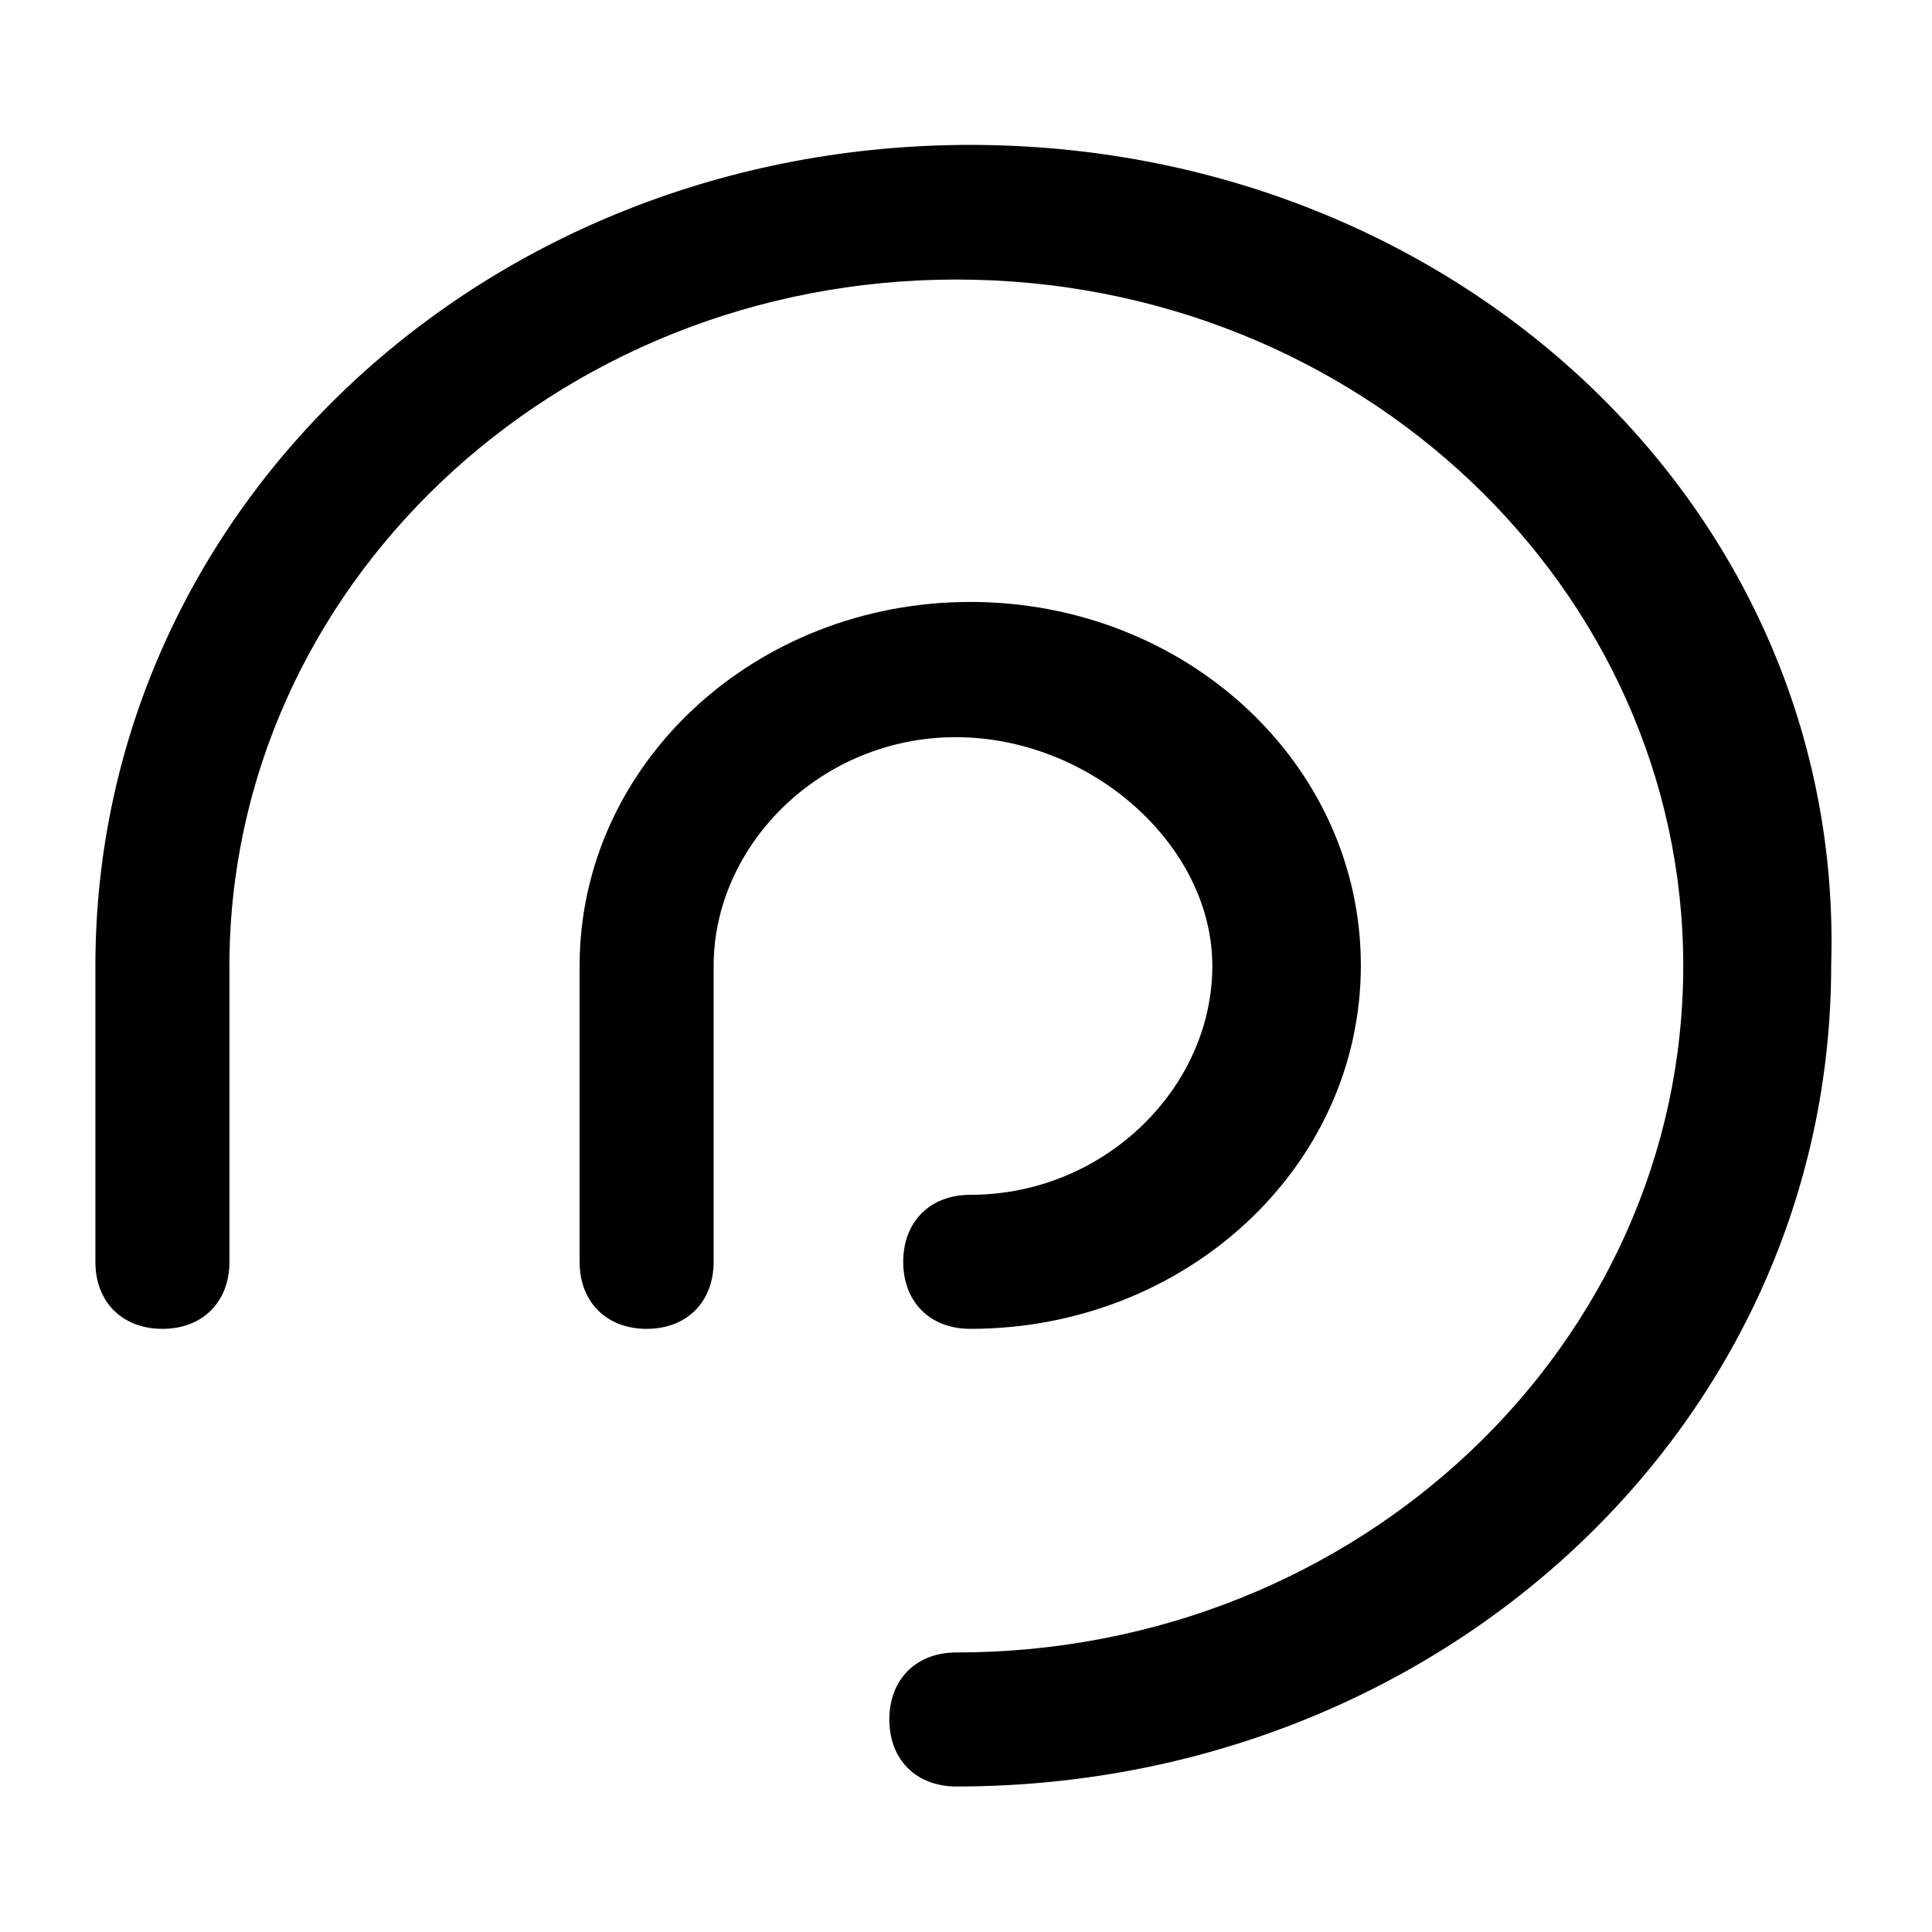
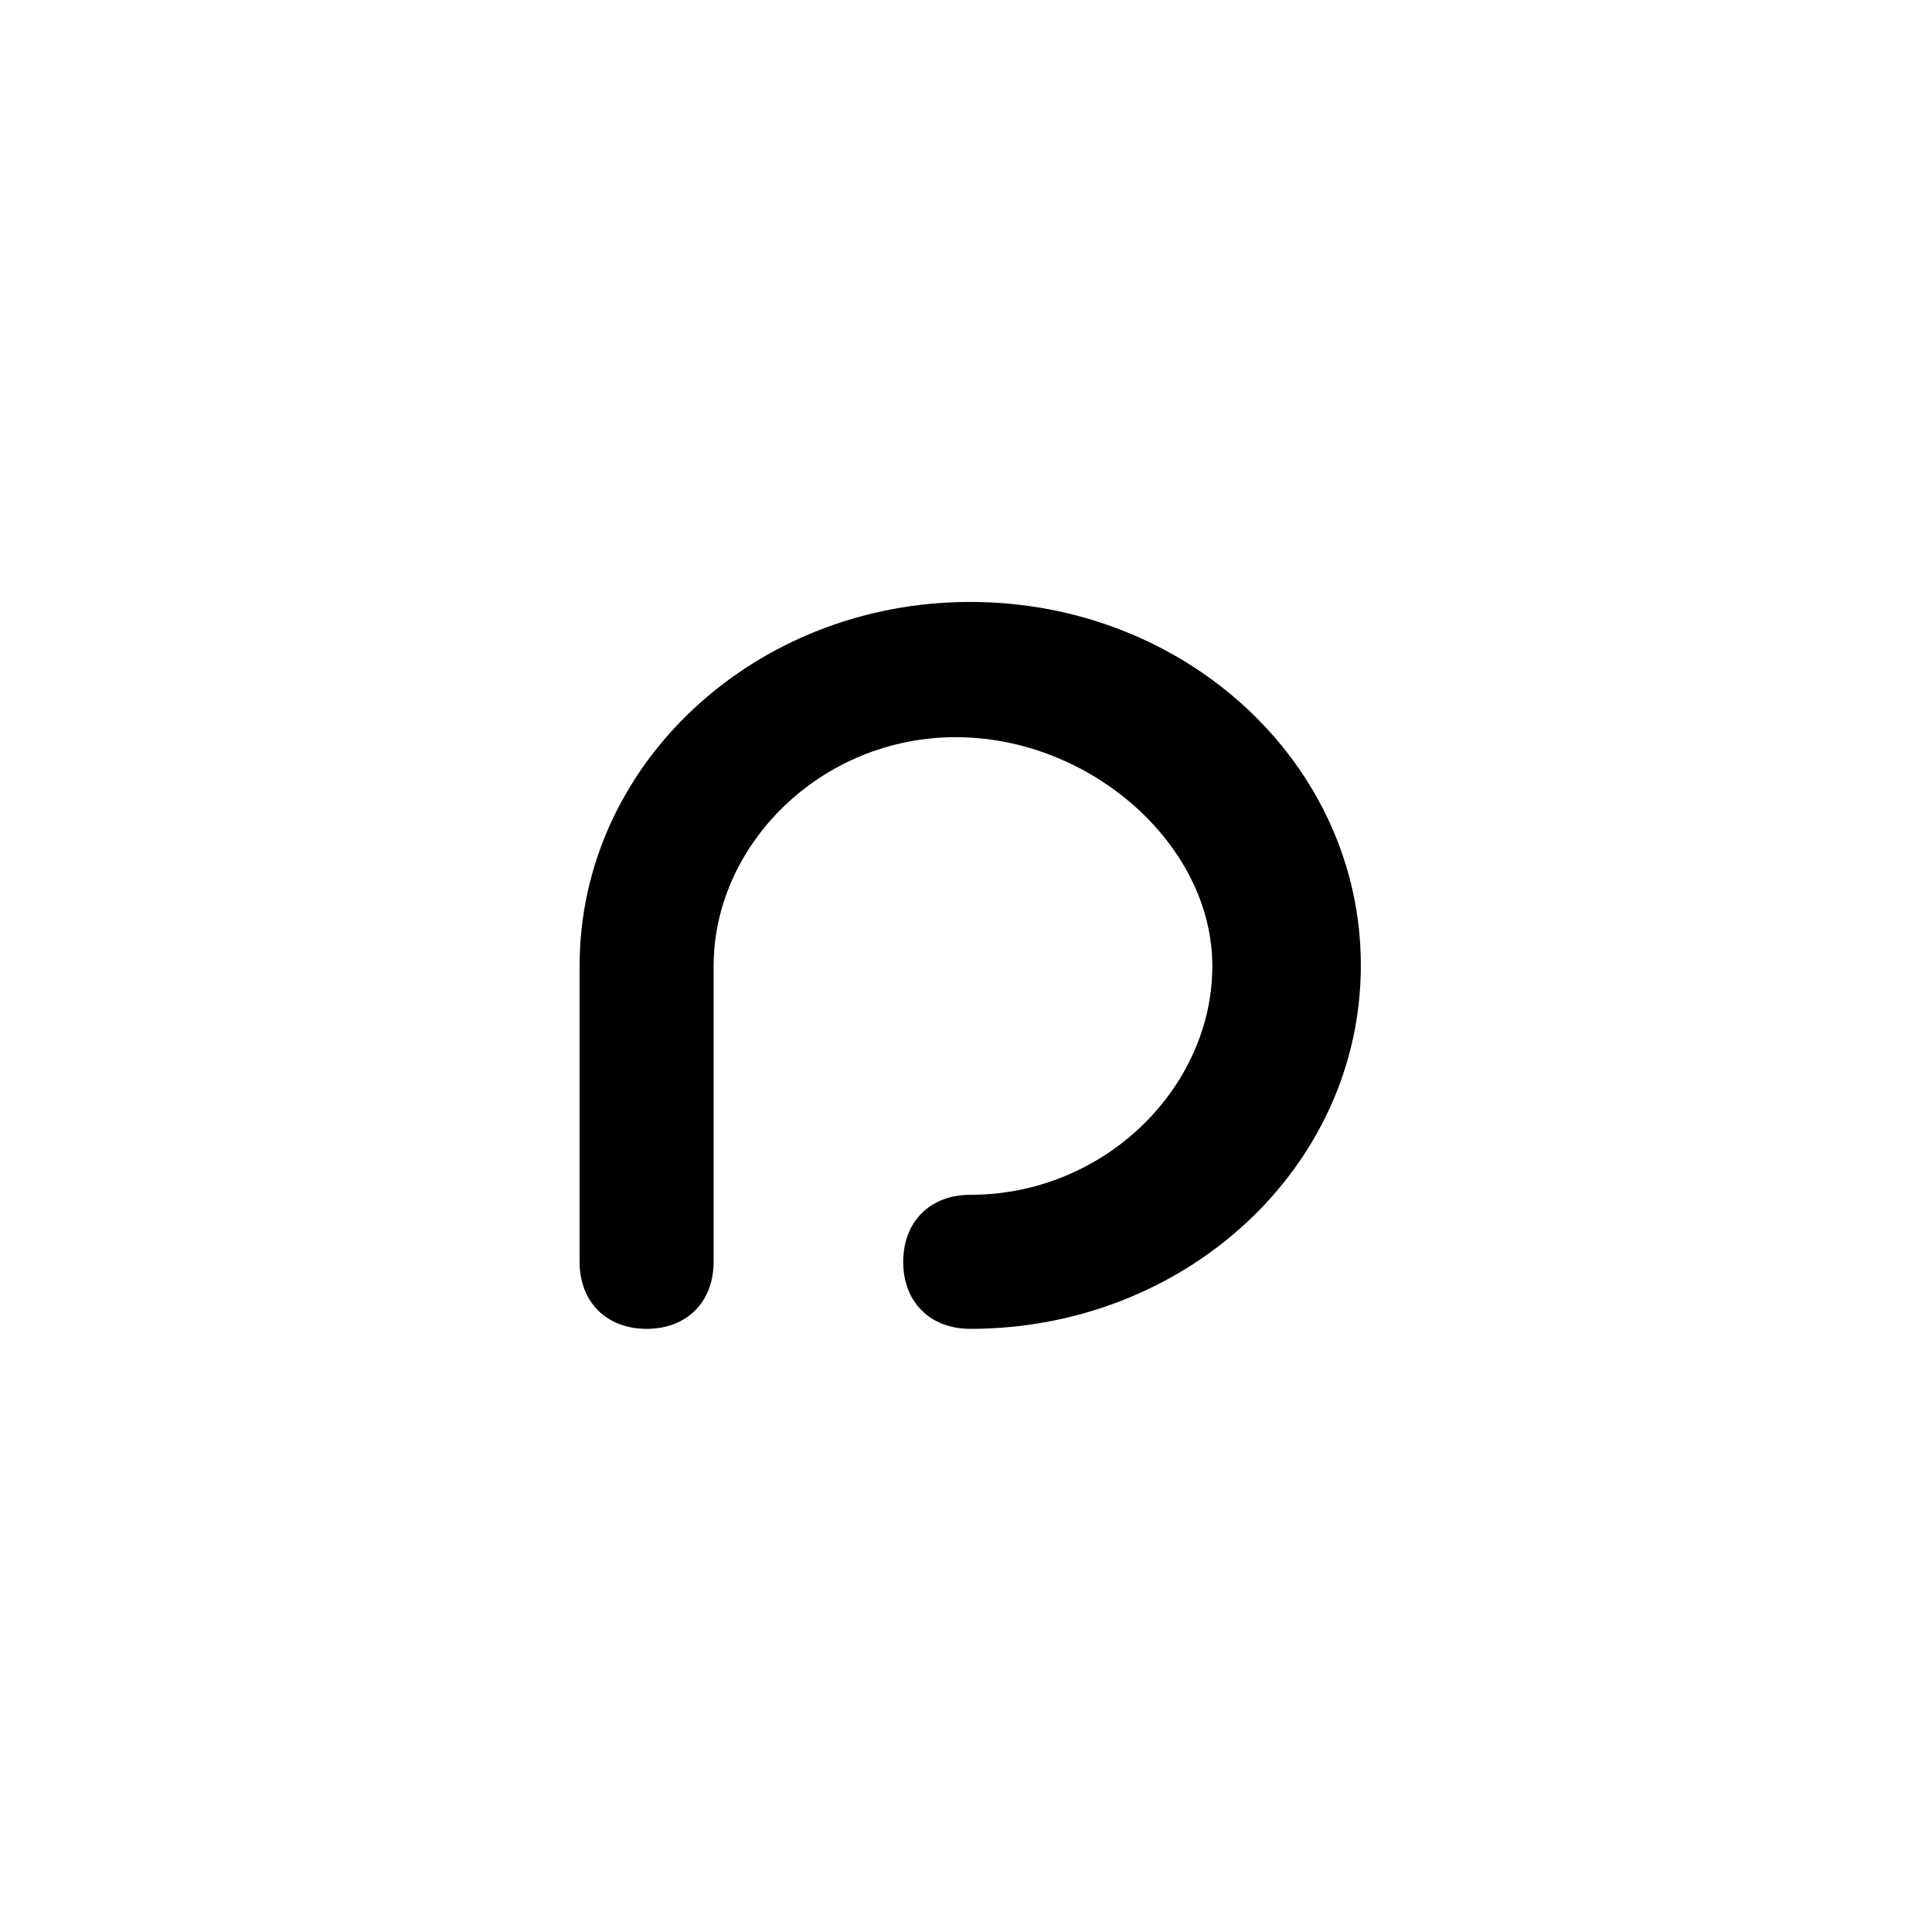
<svg xmlns="http://www.w3.org/2000/svg" enable-background="new 0 0 320 320" version="1.1" viewBox="0 0 320 320" xml:space="preserve">
  <path d="m200.8 160c0 20.1-17.8 37.9-40.1 37.9-6.7 0-11.1 4.5-11.1 11.1 0 6.7 4.5 11.1 11.1 11.1 35.7 0 64.7-26.8 64.7-60.2s-29-60.2-64.7-60.2-64.7 26.9-64.7 60.3v49c0 6.7 4.5 11.1 11.1 11.1 6.7 0 11.1-4.5 11.1-11.1v-49c0-20.1 17.8-37.9 40.1-37.9s42.5 17.8 42.5 37.9z" />
-   <path d="M160.7,24C80.4,24,15.8,84.2,15.8,160v49c0,6.7,4.5,11.1,11.1,11.1S38,215.7,38,209v-49C38,97.6,91.6,46.3,158.4,46.3  S278.8,97.6,278.8,160s-53.5,113.7-120.4,113.7c-6.7,0-11.1,4.5-11.1,11.1c0,6.7,4.5,11.1,11.1,11.1c80.3,0,144.9-60.2,144.9-136  C305.6,84.2,240.9,24,160.7,24z" />
</svg>